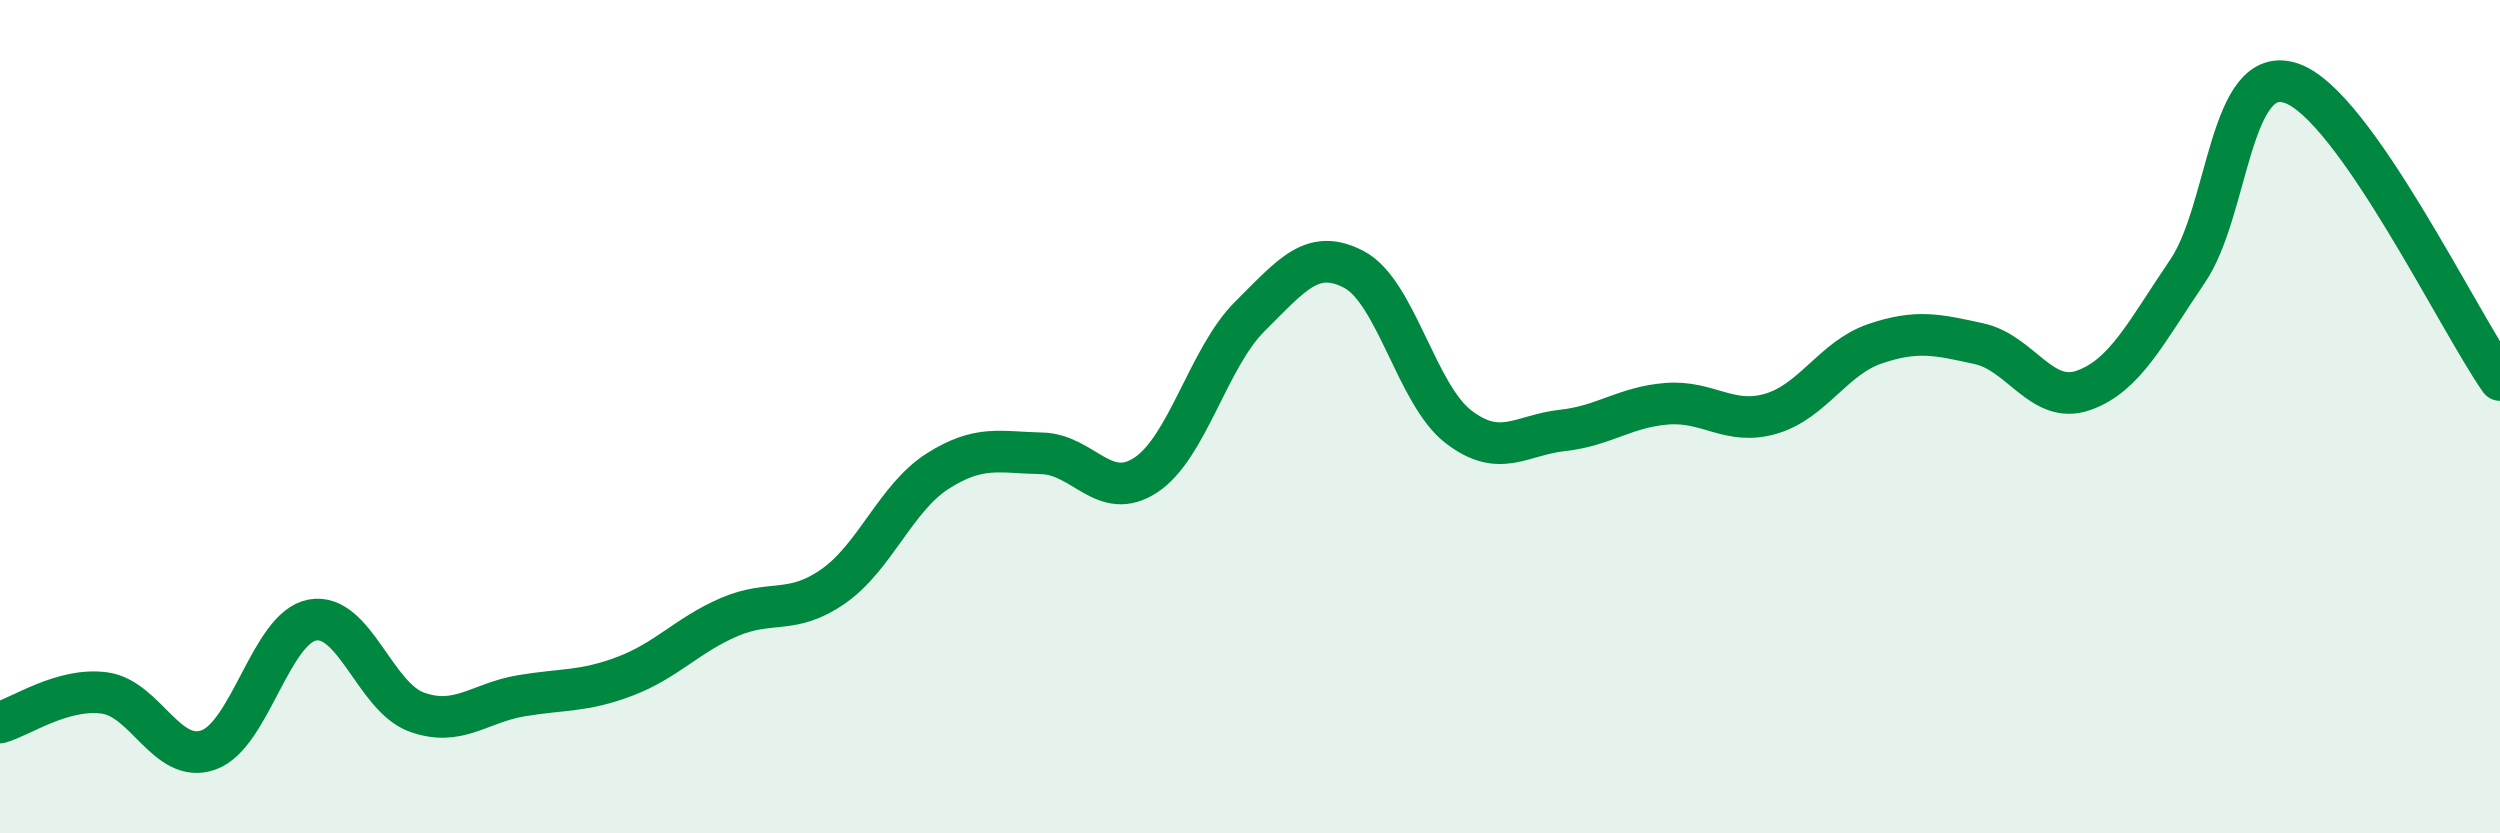
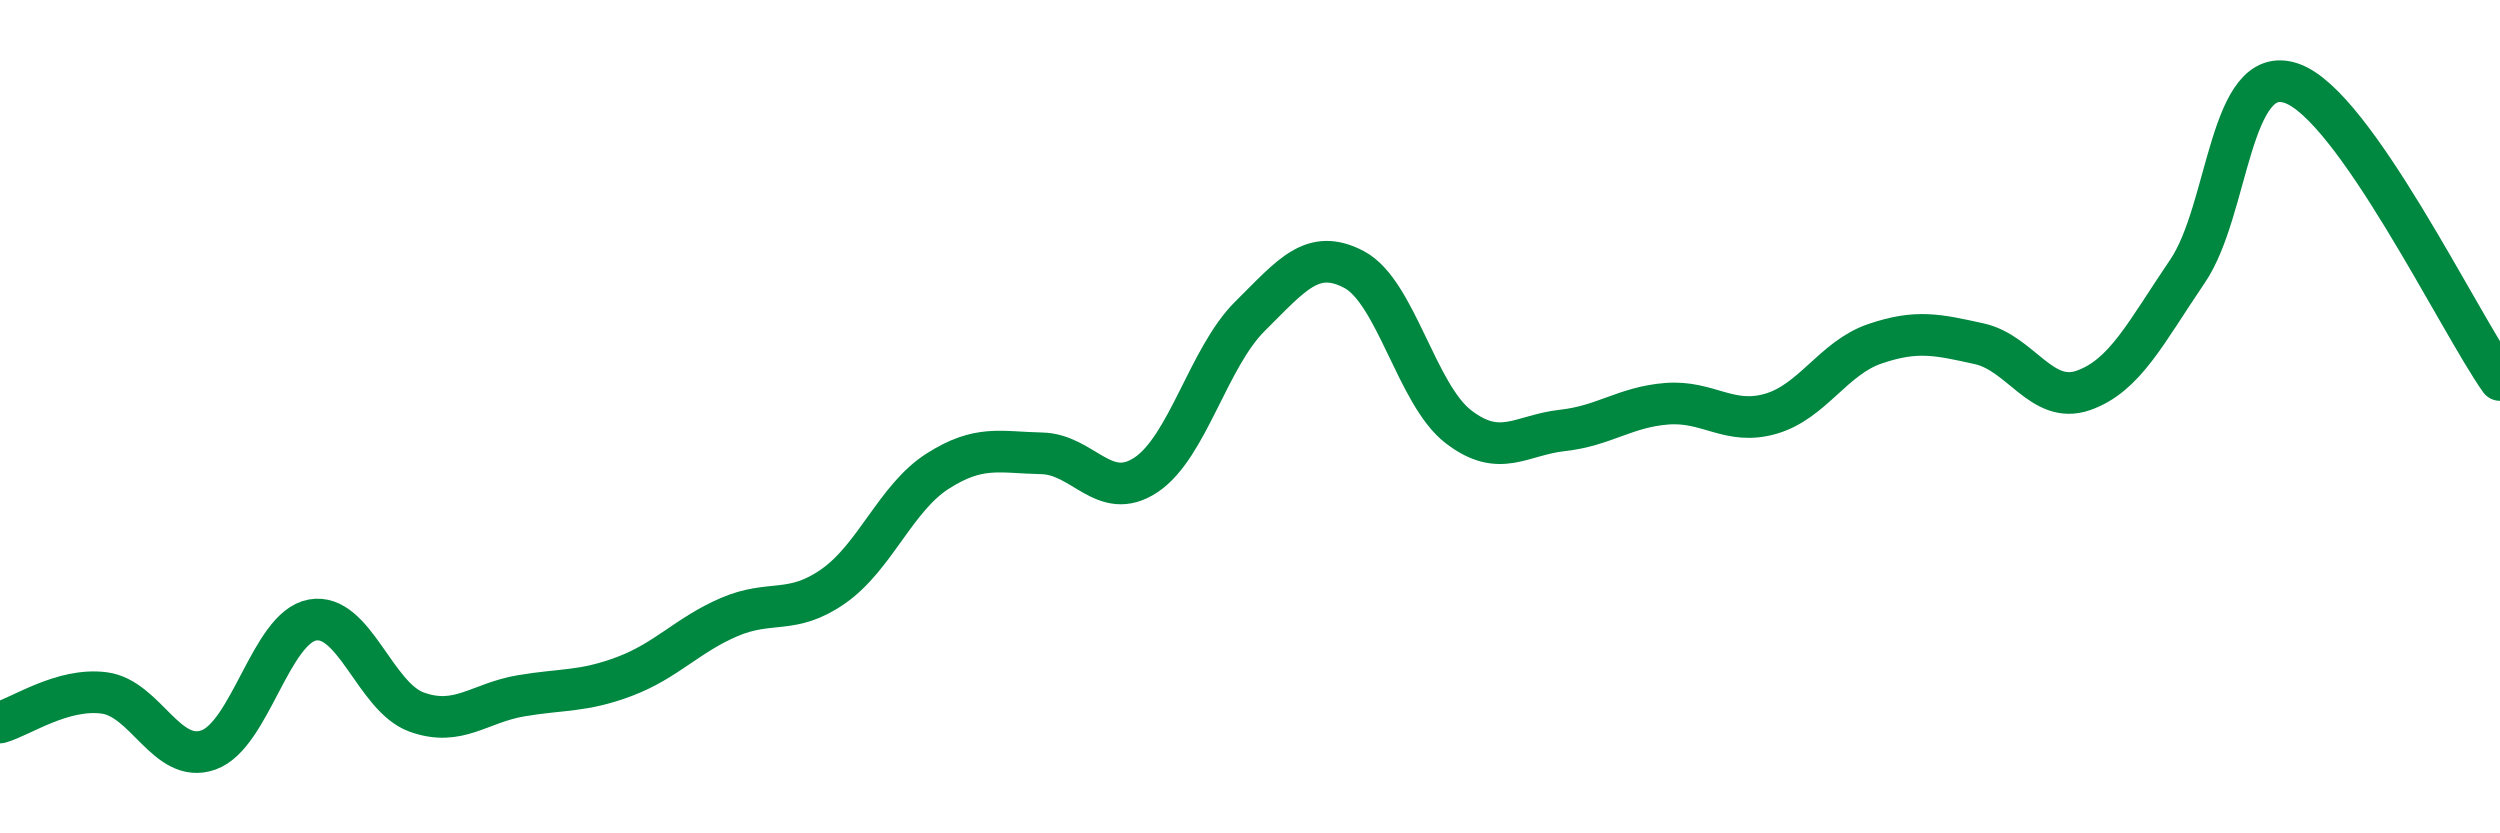
<svg xmlns="http://www.w3.org/2000/svg" width="60" height="20" viewBox="0 0 60 20">
-   <path d="M 0,17.34 C 0.5,17.2 1.5,16.5 2.5,16.63 C 3.5,16.76 4,18.35 5,18 C 6,17.65 6.5,15.06 7.5,14.88 C 8.5,14.7 9,16.73 10,17.09 C 11,17.45 11.5,16.87 12.5,16.7 C 13.5,16.53 14,16.61 15,16.23 C 16,15.85 16.5,15.24 17.5,14.81 C 18.5,14.38 19,14.77 20,14.07 C 21,13.37 21.5,11.95 22.5,11.31 C 23.5,10.67 24,10.86 25,10.88 C 26,10.9 26.5,12.06 27.5,11.4 C 28.5,10.74 29,8.58 30,7.59 C 31,6.6 31.5,5.94 32.5,6.47 C 33.5,7 34,9.47 35,10.24 C 36,11.01 36.5,10.44 37.5,10.33 C 38.5,10.22 39,9.77 40,9.69 C 41,9.61 41.5,10.22 42.5,9.93 C 43.5,9.64 44,8.59 45,8.25 C 46,7.91 46.5,8.03 47.5,8.25 C 48.5,8.47 49,9.72 50,9.37 C 51,9.02 51.5,7.98 52.5,6.51 C 53.5,5.04 53.5,1.48 55,2 C 56.5,2.52 59,7.7 60,9.12L60 20L0 20Z" fill="#008740" opacity="0.1" stroke-linecap="round" stroke-linejoin="round" />
  <path d="M 0,17.34 C 0.5,17.2 1.5,16.5 2.5,16.63 C 3.5,16.76 4,18.35 5,18 C 6,17.65 6.5,15.06 7.5,14.88 C 8.5,14.7 9,16.73 10,17.09 C 11,17.45 11.5,16.87 12.5,16.7 C 13.5,16.53 14,16.61 15,16.23 C 16,15.85 16.5,15.24 17.5,14.81 C 18.5,14.38 19,14.77 20,14.07 C 21,13.37 21.5,11.95 22.5,11.31 C 23.5,10.67 24,10.86 25,10.88 C 26,10.9 26.5,12.06 27.5,11.4 C 28.5,10.74 29,8.58 30,7.59 C 31,6.6 31.5,5.94 32.5,6.47 C 33.5,7 34,9.47 35,10.24 C 36,11.01 36.5,10.44 37.5,10.33 C 38.5,10.22 39,9.77 40,9.69 C 41,9.61 41.5,10.22 42.5,9.93 C 43.5,9.64 44,8.59 45,8.25 C 46,7.91 46.5,8.03 47.5,8.25 C 48.5,8.47 49,9.72 50,9.37 C 51,9.02 51.5,7.98 52.5,6.51 C 53.5,5.04 53.5,1.48 55,2 C 56.5,2.52 59,7.7 60,9.12" stroke="#008740" stroke-width="1" fill="none" stroke-linecap="round" stroke-linejoin="round" />
</svg>